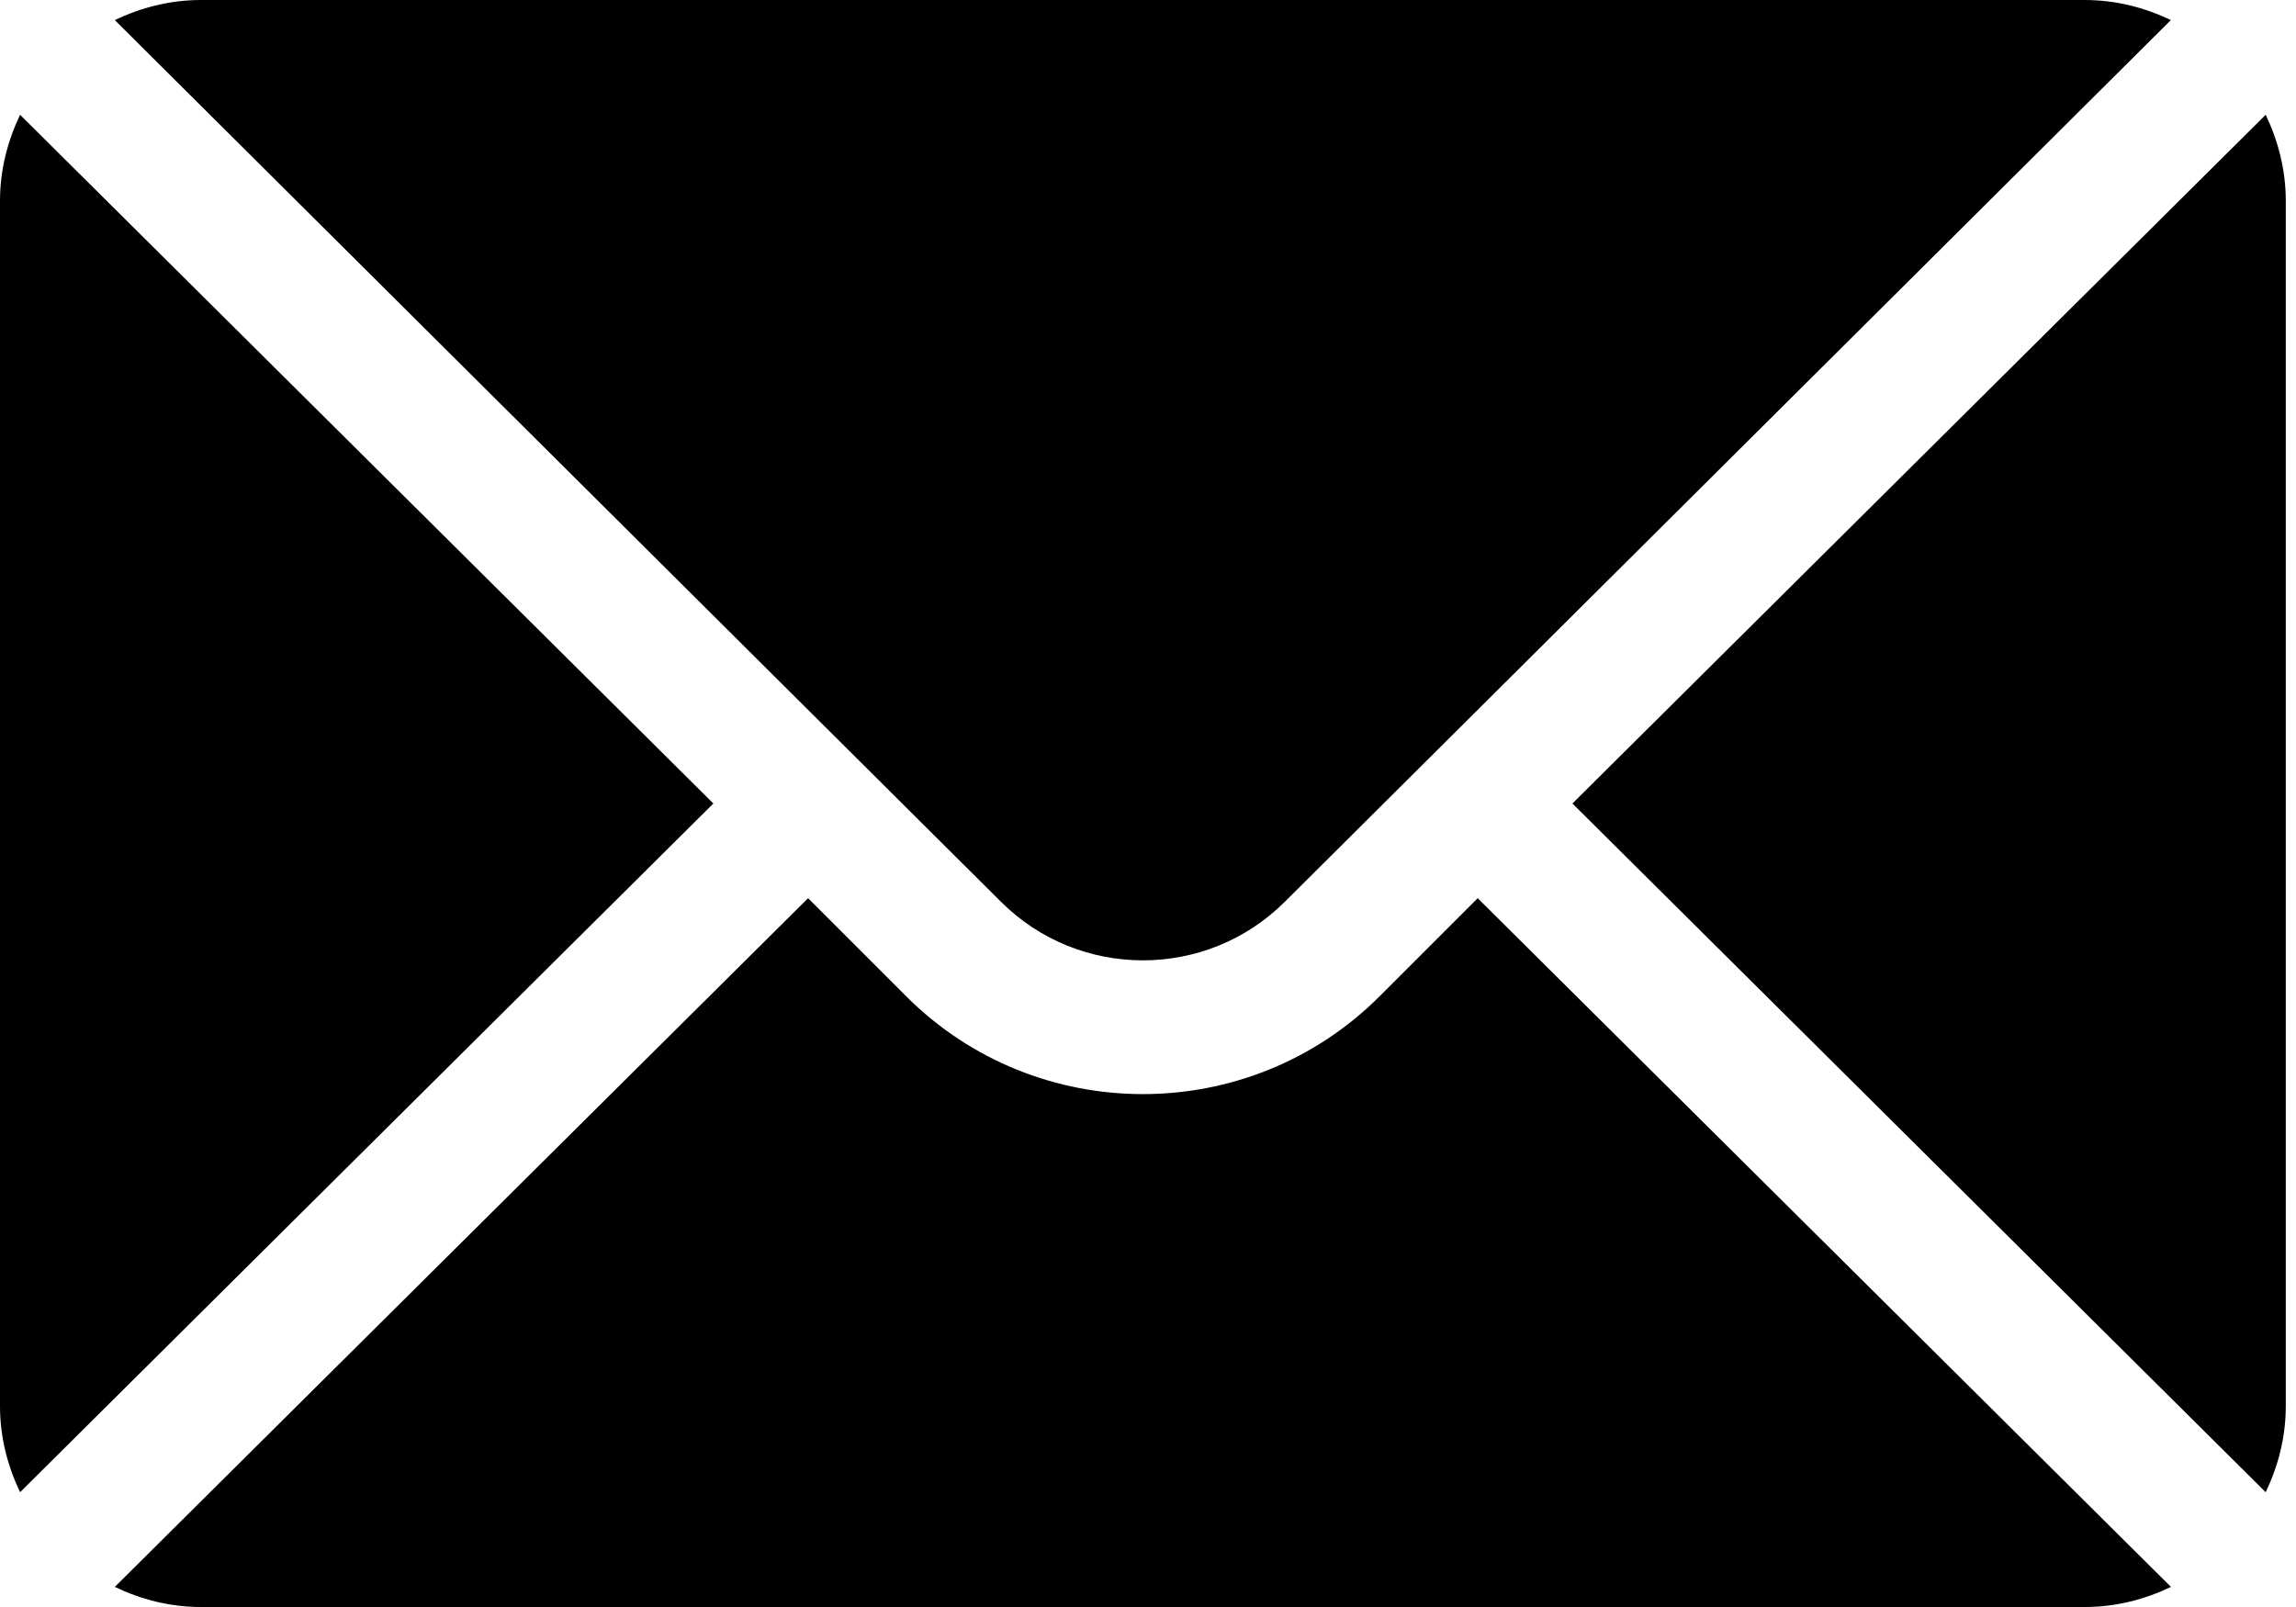
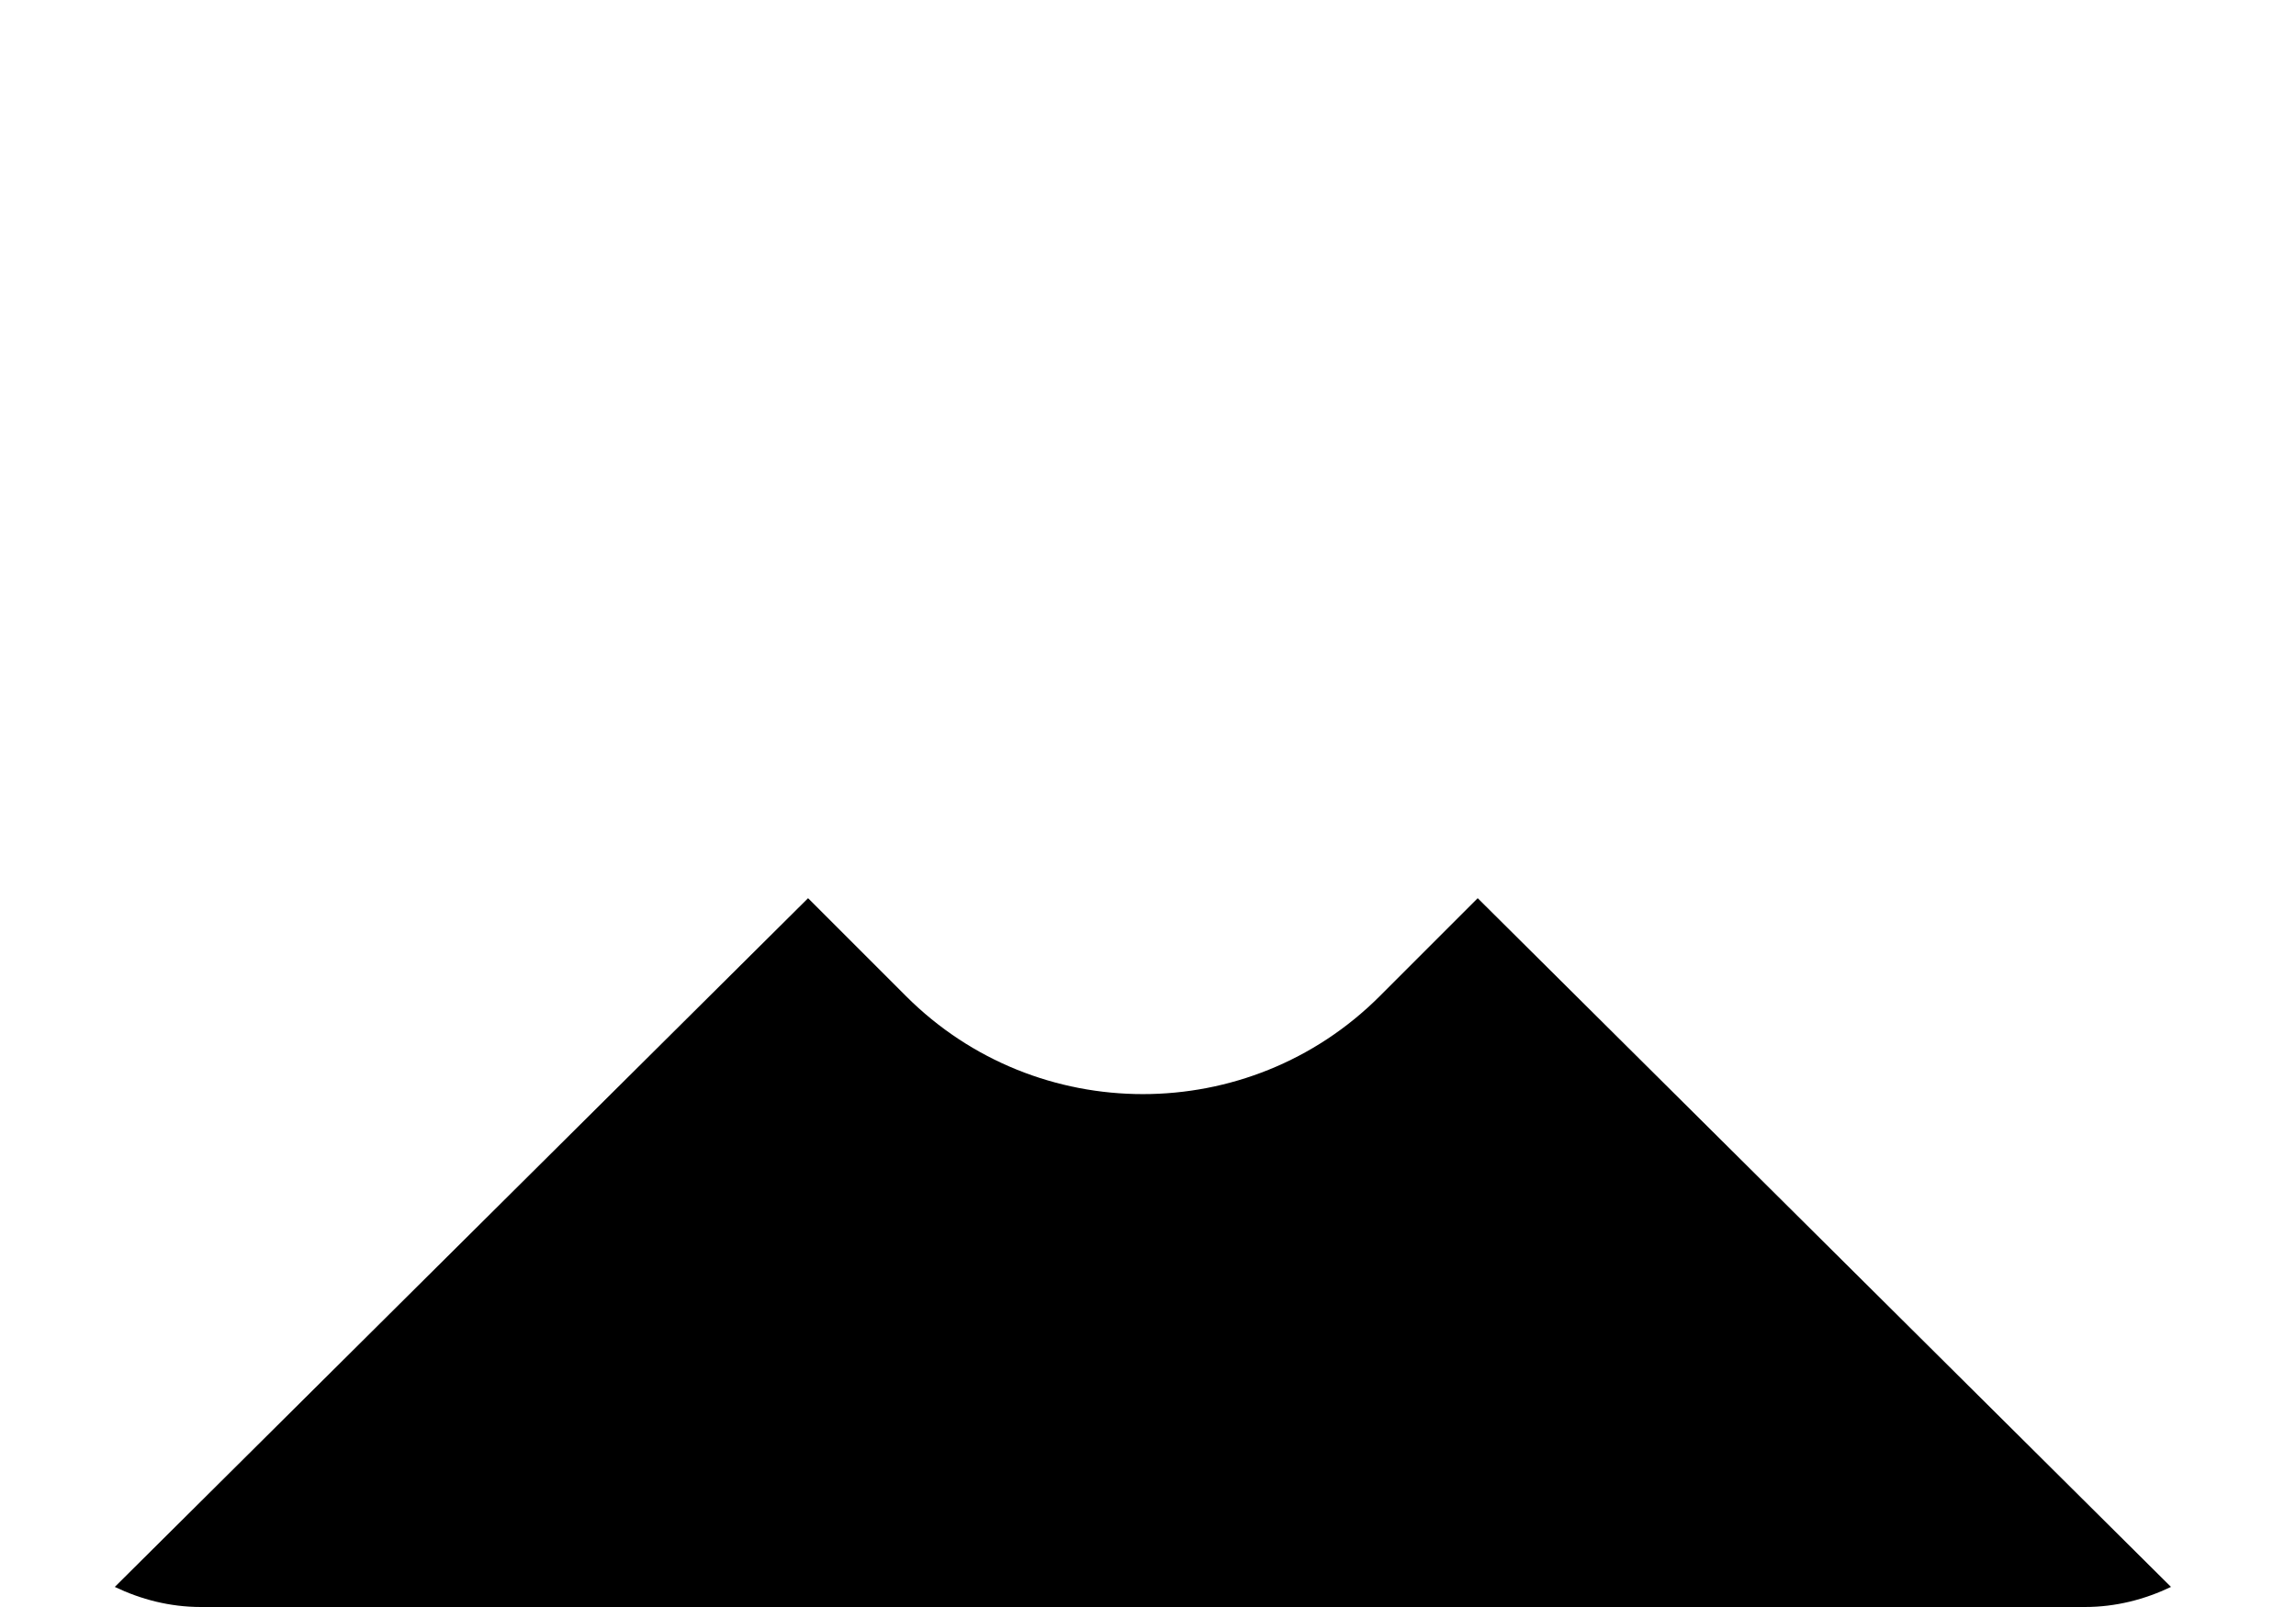
<svg xmlns="http://www.w3.org/2000/svg" width="20" height="14" viewBox="0 0 20 14">
  <g fill="none" fill-rule="evenodd">
    <g fill="#000" fill-rule="nonzero">
      <g>
        <g>
-           <path d="M19.736 1l-6.039 6 6.039 6c.109-.228.175-.48.175-.75V1.75c0-.27-.066-.522-.175-.75zM18.161 0H1.75c-.27 0-.522.066-.75.175l7.718 7.68c.683.682 1.792.682 2.475 0L18.91.175C18.683.066 18.43 0 18.16 0zM.175 1C.066 1.228 0 1.48 0 1.75v10.5c0 .27.066.522.175.75l6.039-6L.175 1z" transform="translate(-1228 -816) translate(1208 793) translate(20 23)" />
          <path d="M12.872 7.825l-.854.854c-1.137 1.137-2.988 1.137-4.125 0l-.854-.854-6.039 6c.228.109.48.175.75.175h16.411c.27 0 .522-.066.75-.175l-6.039-6z" transform="translate(-1228 -816) translate(1208 793) translate(20 23)" />
        </g>
      </g>
    </g>
  </g>
</svg>